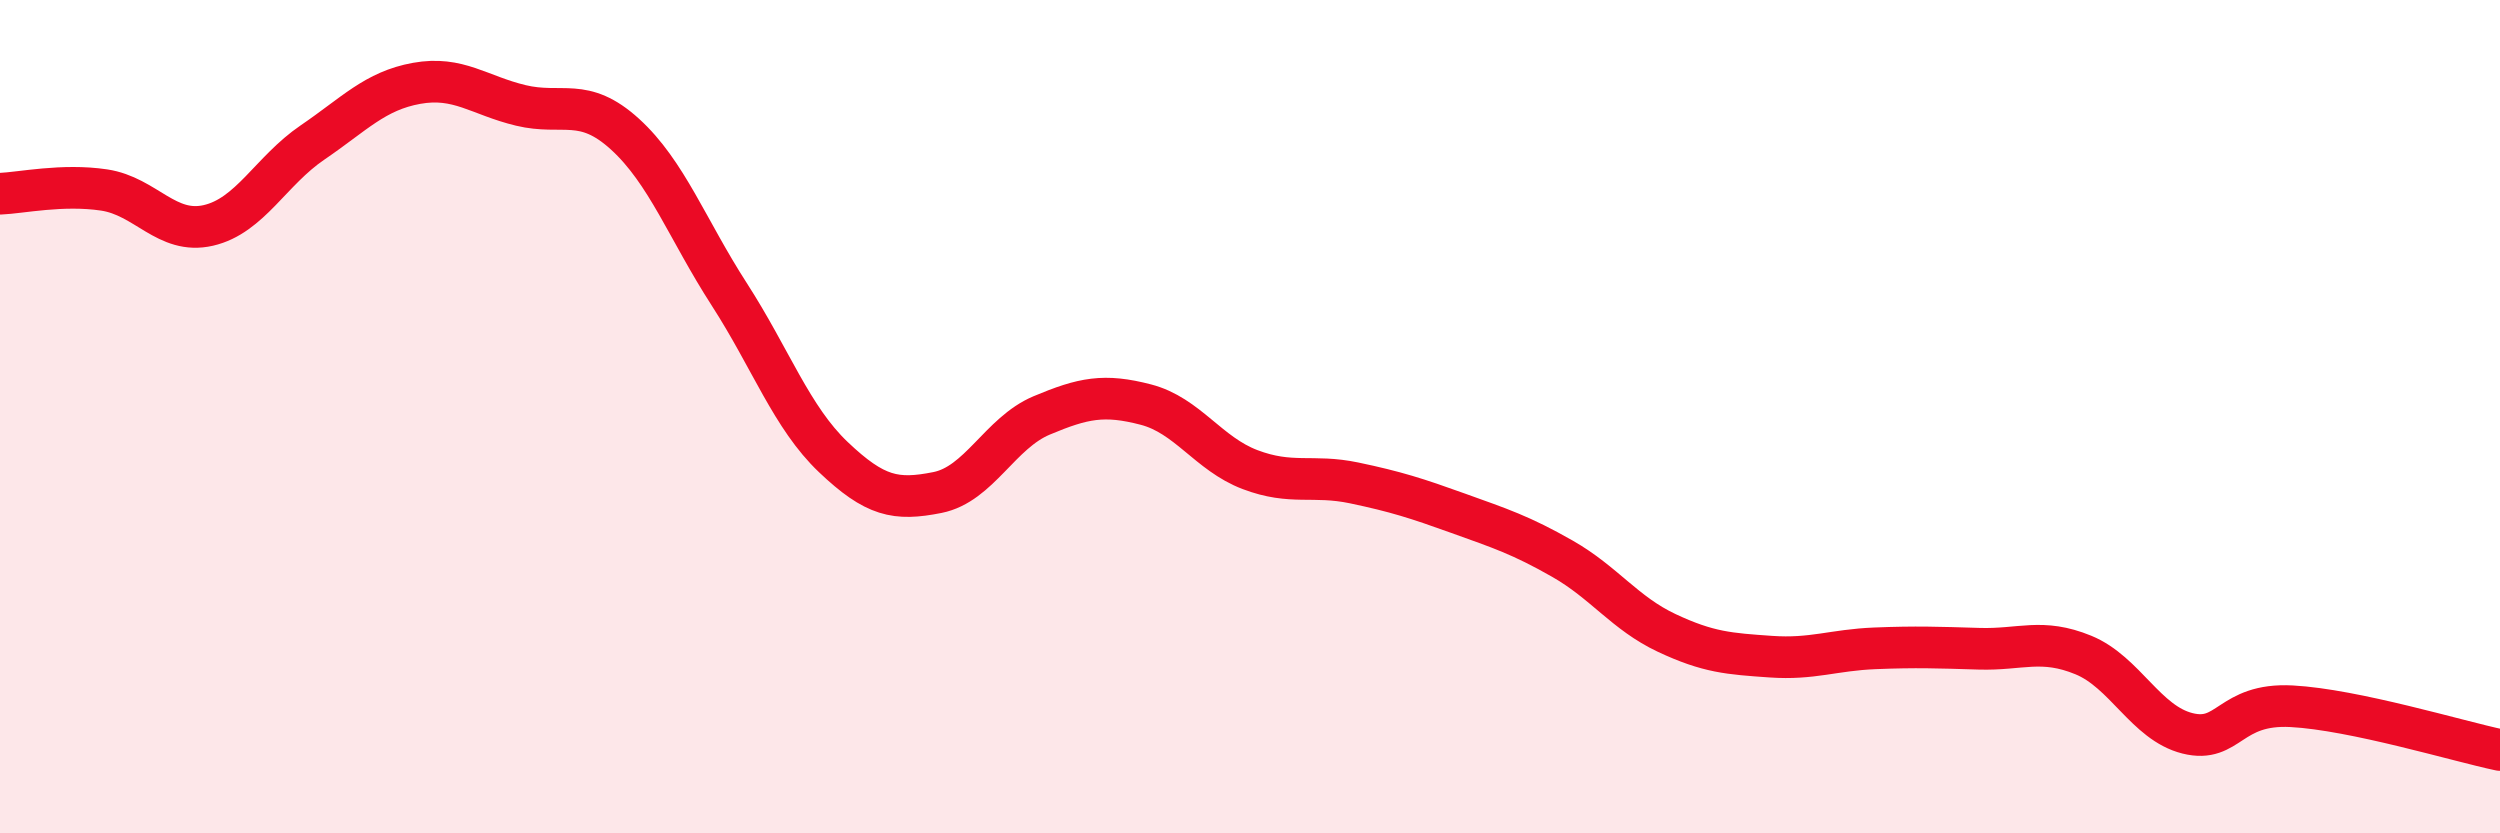
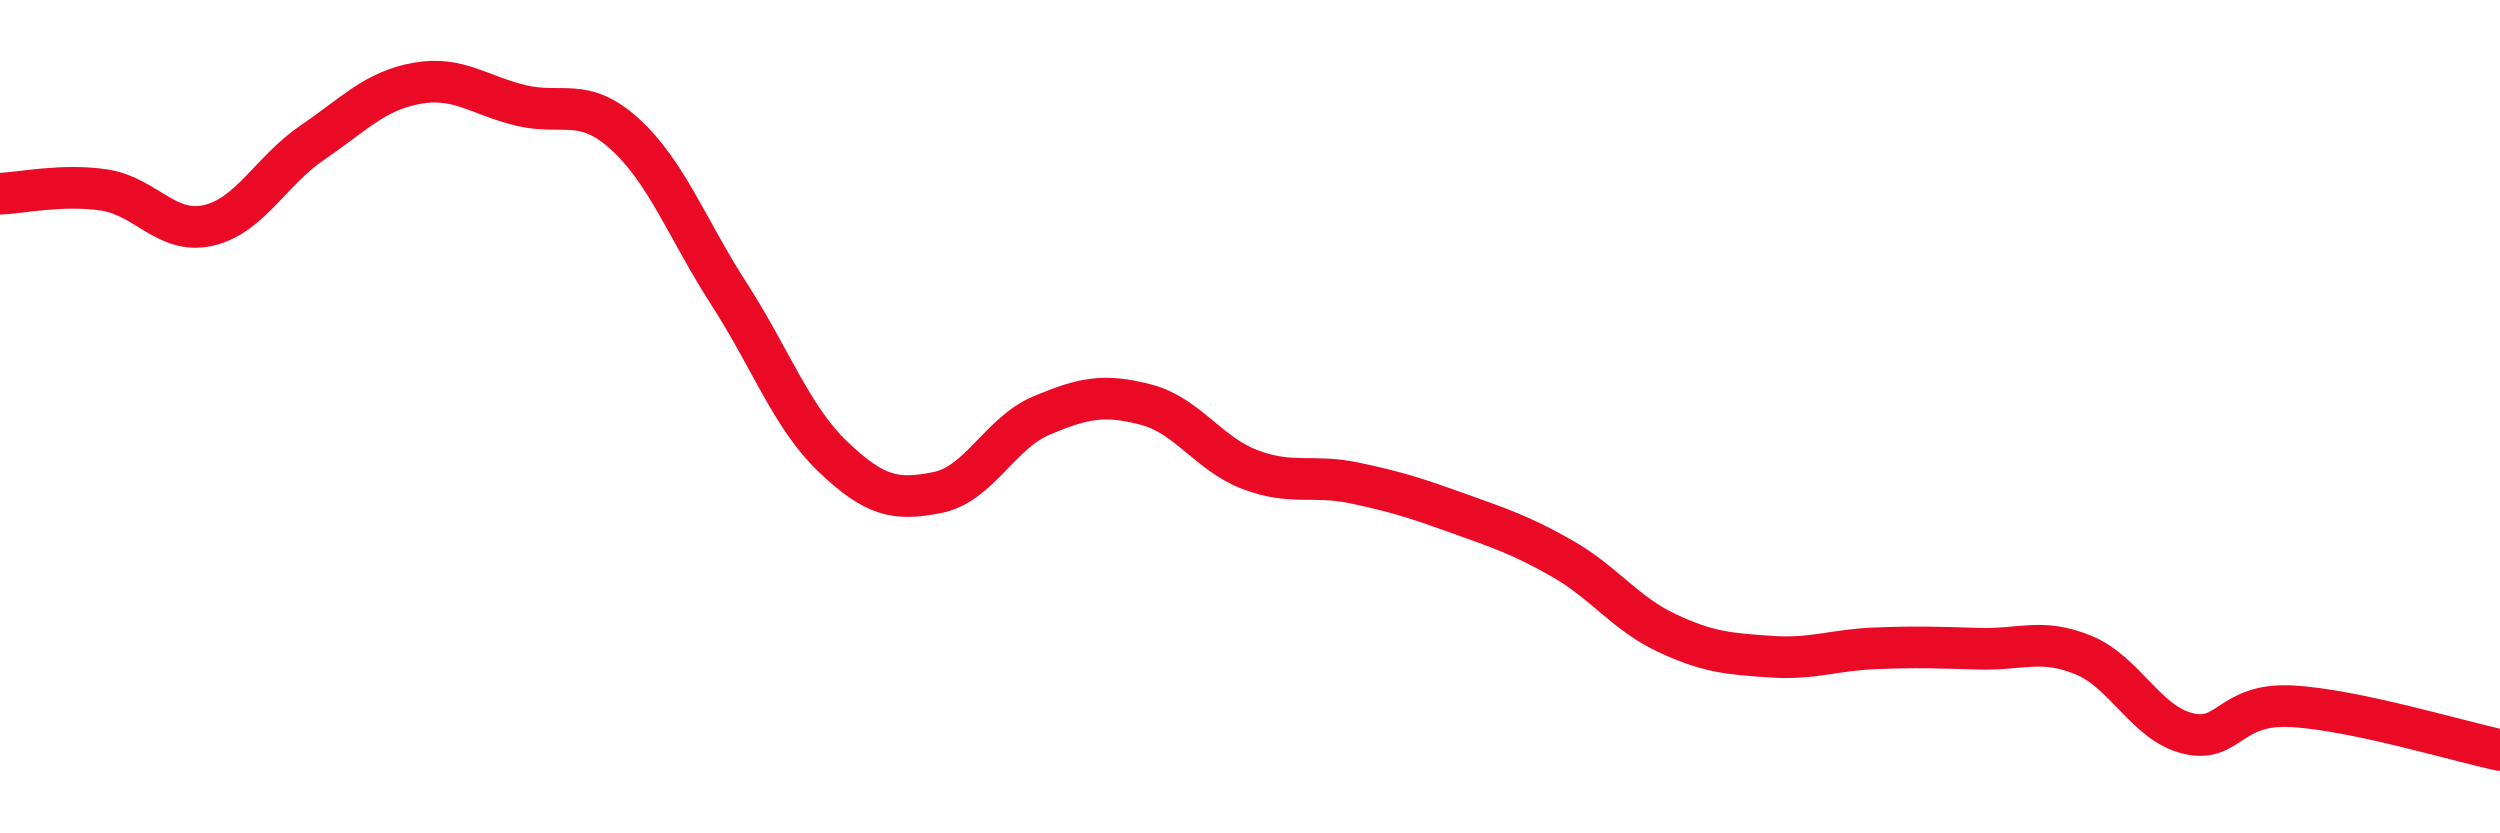
<svg xmlns="http://www.w3.org/2000/svg" width="60" height="20" viewBox="0 0 60 20">
-   <path d="M 0,4.65 C 0.5,4.63 1.5,4.41 2.5,4.56 C 3.5,4.71 4,5.64 5,5.41 C 6,5.18 6.5,4.1 7.5,3.42 C 8.5,2.74 9,2.18 10,2 C 11,1.82 11.5,2.29 12.5,2.53 C 13.5,2.77 14,2.31 15,3.22 C 16,4.13 16.5,5.51 17.5,7.06 C 18.5,8.61 19,10.02 20,10.97 C 21,11.92 21.5,12.02 22.5,11.82 C 23.5,11.62 24,10.39 25,9.97 C 26,9.55 26.5,9.45 27.5,9.71 C 28.5,9.97 29,10.89 30,11.27 C 31,11.65 31.5,11.38 32.5,11.59 C 33.5,11.8 34,11.96 35,12.32 C 36,12.68 36.5,12.84 37.5,13.41 C 38.5,13.98 39,14.72 40,15.19 C 41,15.66 41.5,15.69 42.5,15.76 C 43.5,15.83 44,15.6 45,15.56 C 46,15.52 46.5,15.54 47.5,15.57 C 48.5,15.6 49,15.31 50,15.72 C 51,16.13 51.5,17.35 52.5,17.6 C 53.5,17.85 53.5,16.87 55,16.95 C 56.5,17.03 59,17.79 60,18L60 20L0 20Z" fill="#EB0A25" opacity="0.1" stroke-linecap="round" stroke-linejoin="round" />
  <path d="M 0,4.65 C 0.5,4.63 1.5,4.41 2.5,4.56 C 3.5,4.71 4,5.64 5,5.41 C 6,5.18 6.5,4.1 7.5,3.42 C 8.5,2.74 9,2.18 10,2 C 11,1.82 11.5,2.29 12.5,2.53 C 13.5,2.77 14,2.31 15,3.22 C 16,4.13 16.5,5.51 17.5,7.06 C 18.5,8.61 19,10.02 20,10.97 C 21,11.92 21.5,12.02 22.5,11.82 C 23.5,11.62 24,10.39 25,9.97 C 26,9.55 26.5,9.45 27.5,9.71 C 28.5,9.97 29,10.89 30,11.27 C 31,11.65 31.5,11.38 32.5,11.59 C 33.5,11.8 34,11.96 35,12.32 C 36,12.68 36.5,12.84 37.5,13.41 C 38.5,13.98 39,14.72 40,15.19 C 41,15.66 41.5,15.69 42.5,15.76 C 43.5,15.83 44,15.6 45,15.56 C 46,15.52 46.5,15.54 47.5,15.57 C 48.5,15.6 49,15.31 50,15.72 C 51,16.13 51.5,17.35 52.5,17.6 C 53.5,17.85 53.5,16.87 55,16.95 C 56.5,17.03 59,17.79 60,18" stroke="#EB0A25" stroke-width="1" fill="none" stroke-linecap="round" stroke-linejoin="round" />
</svg>